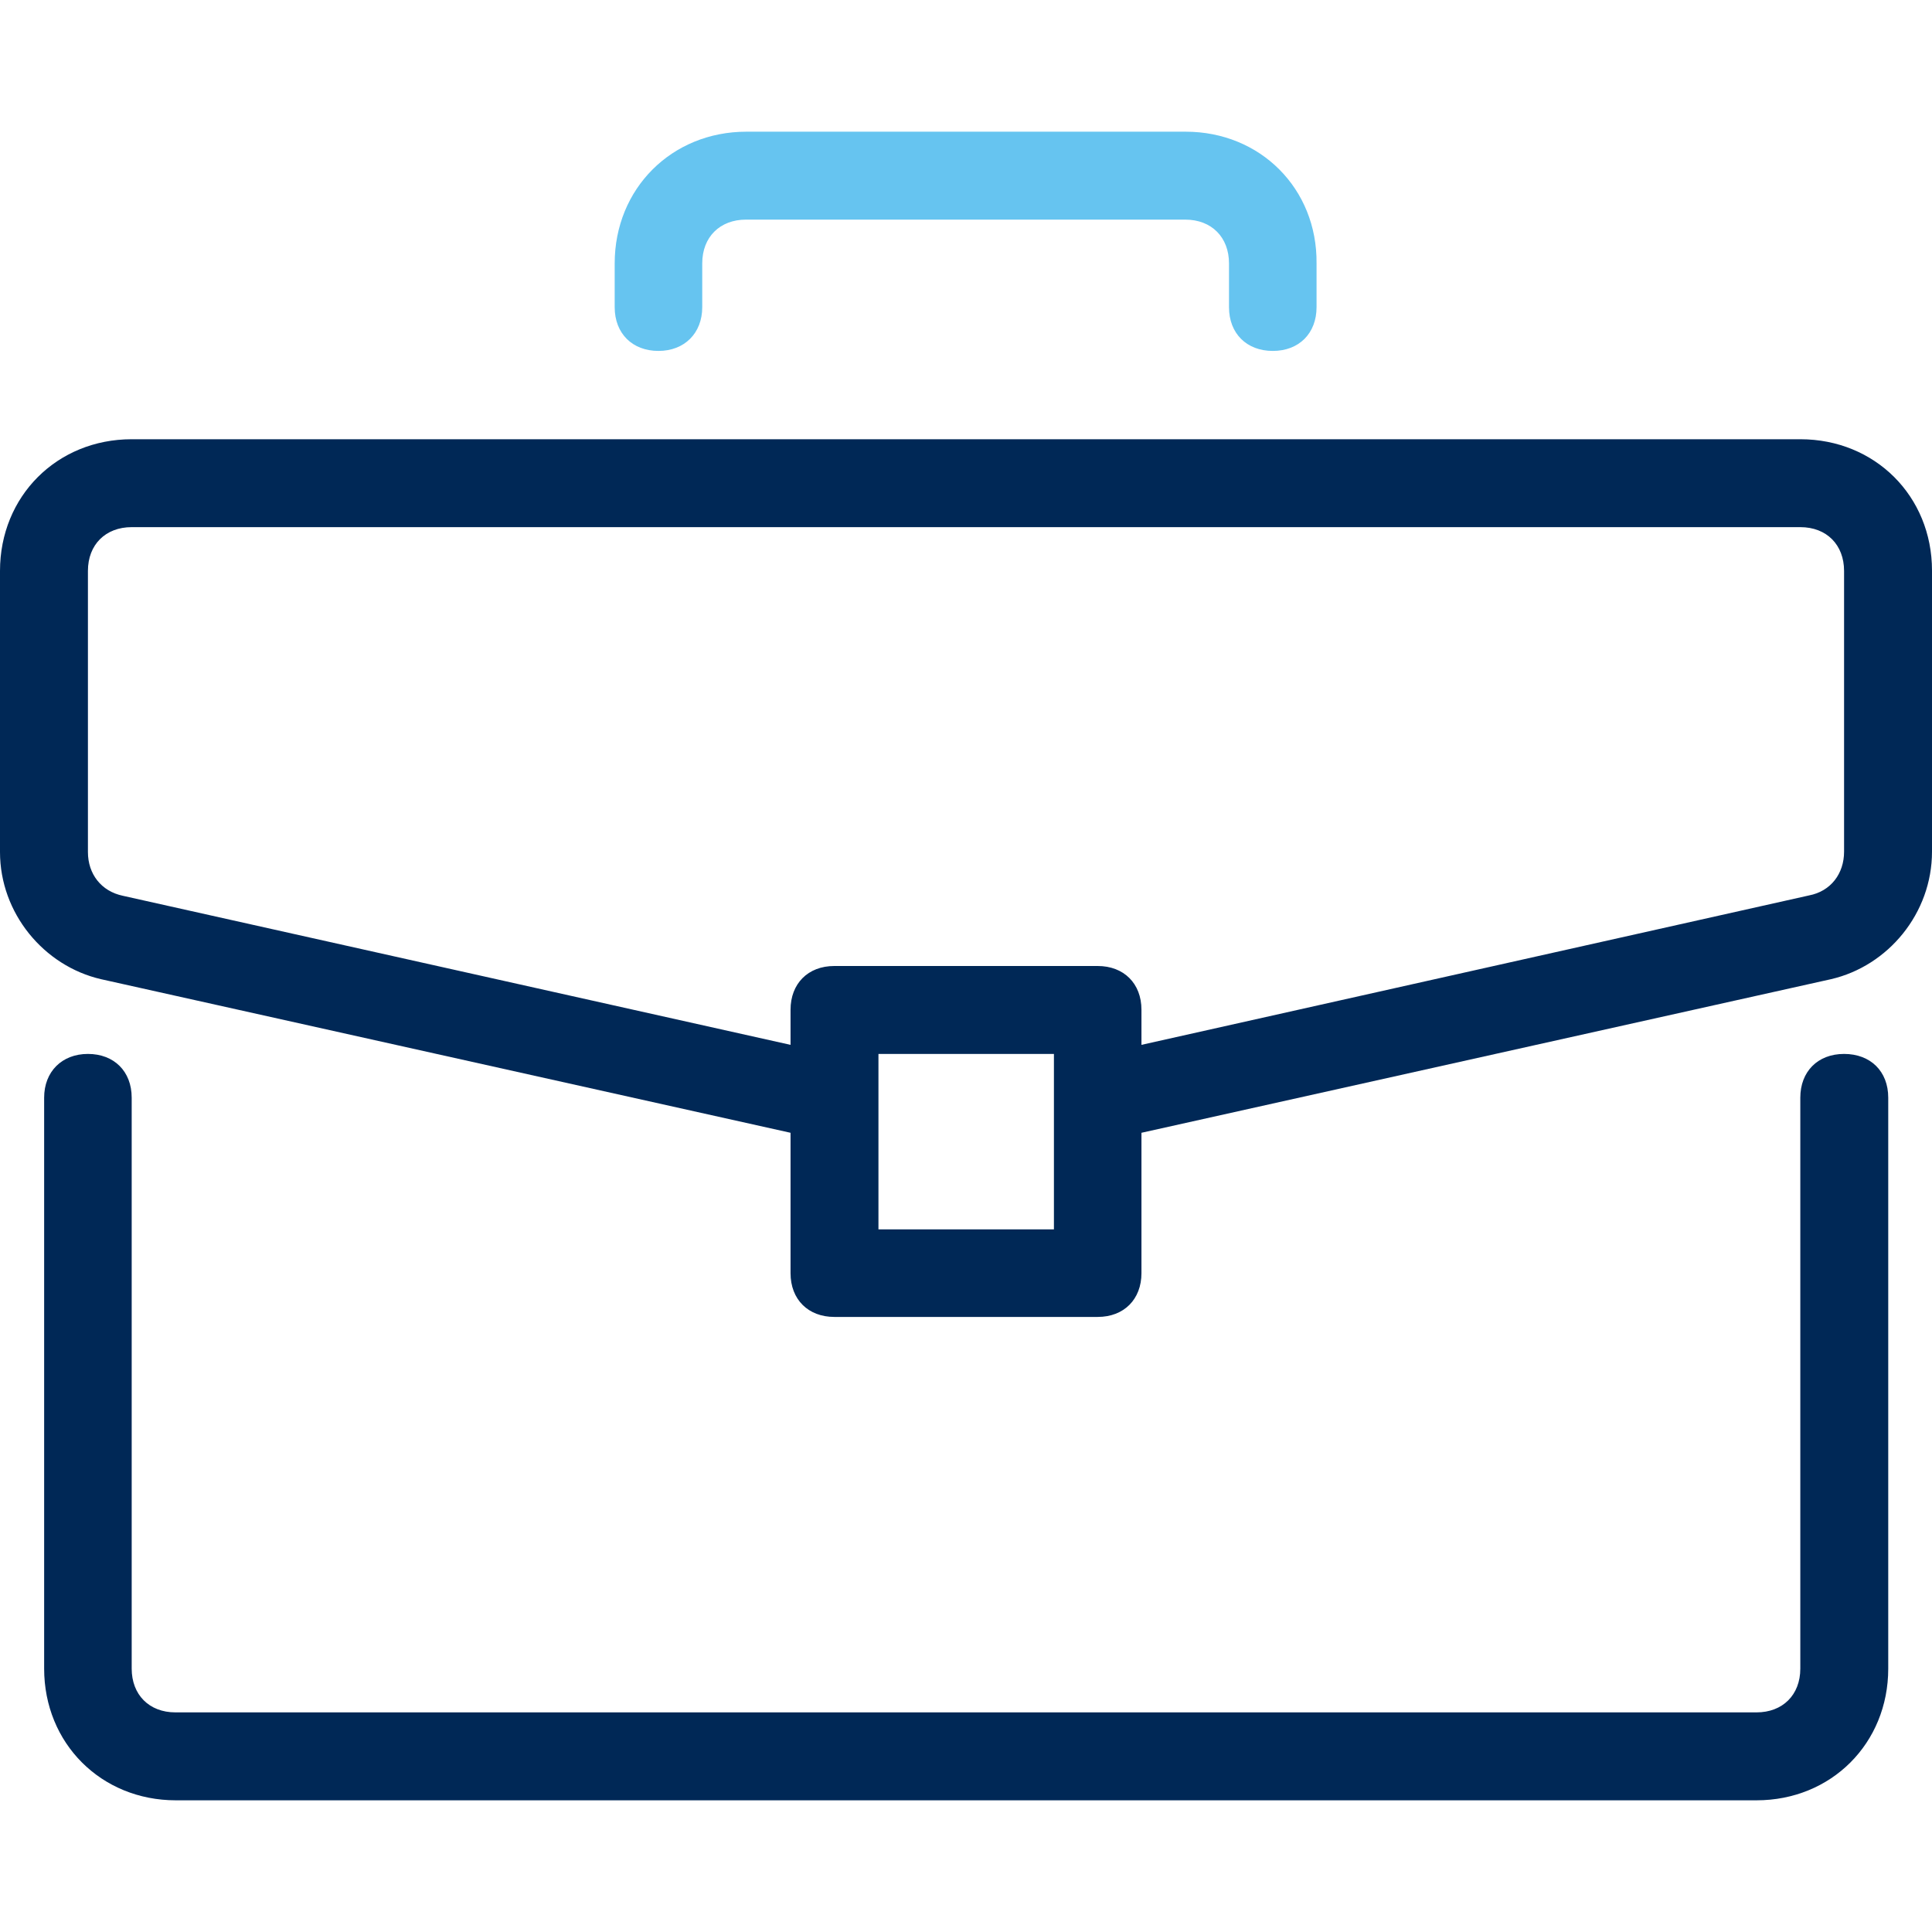
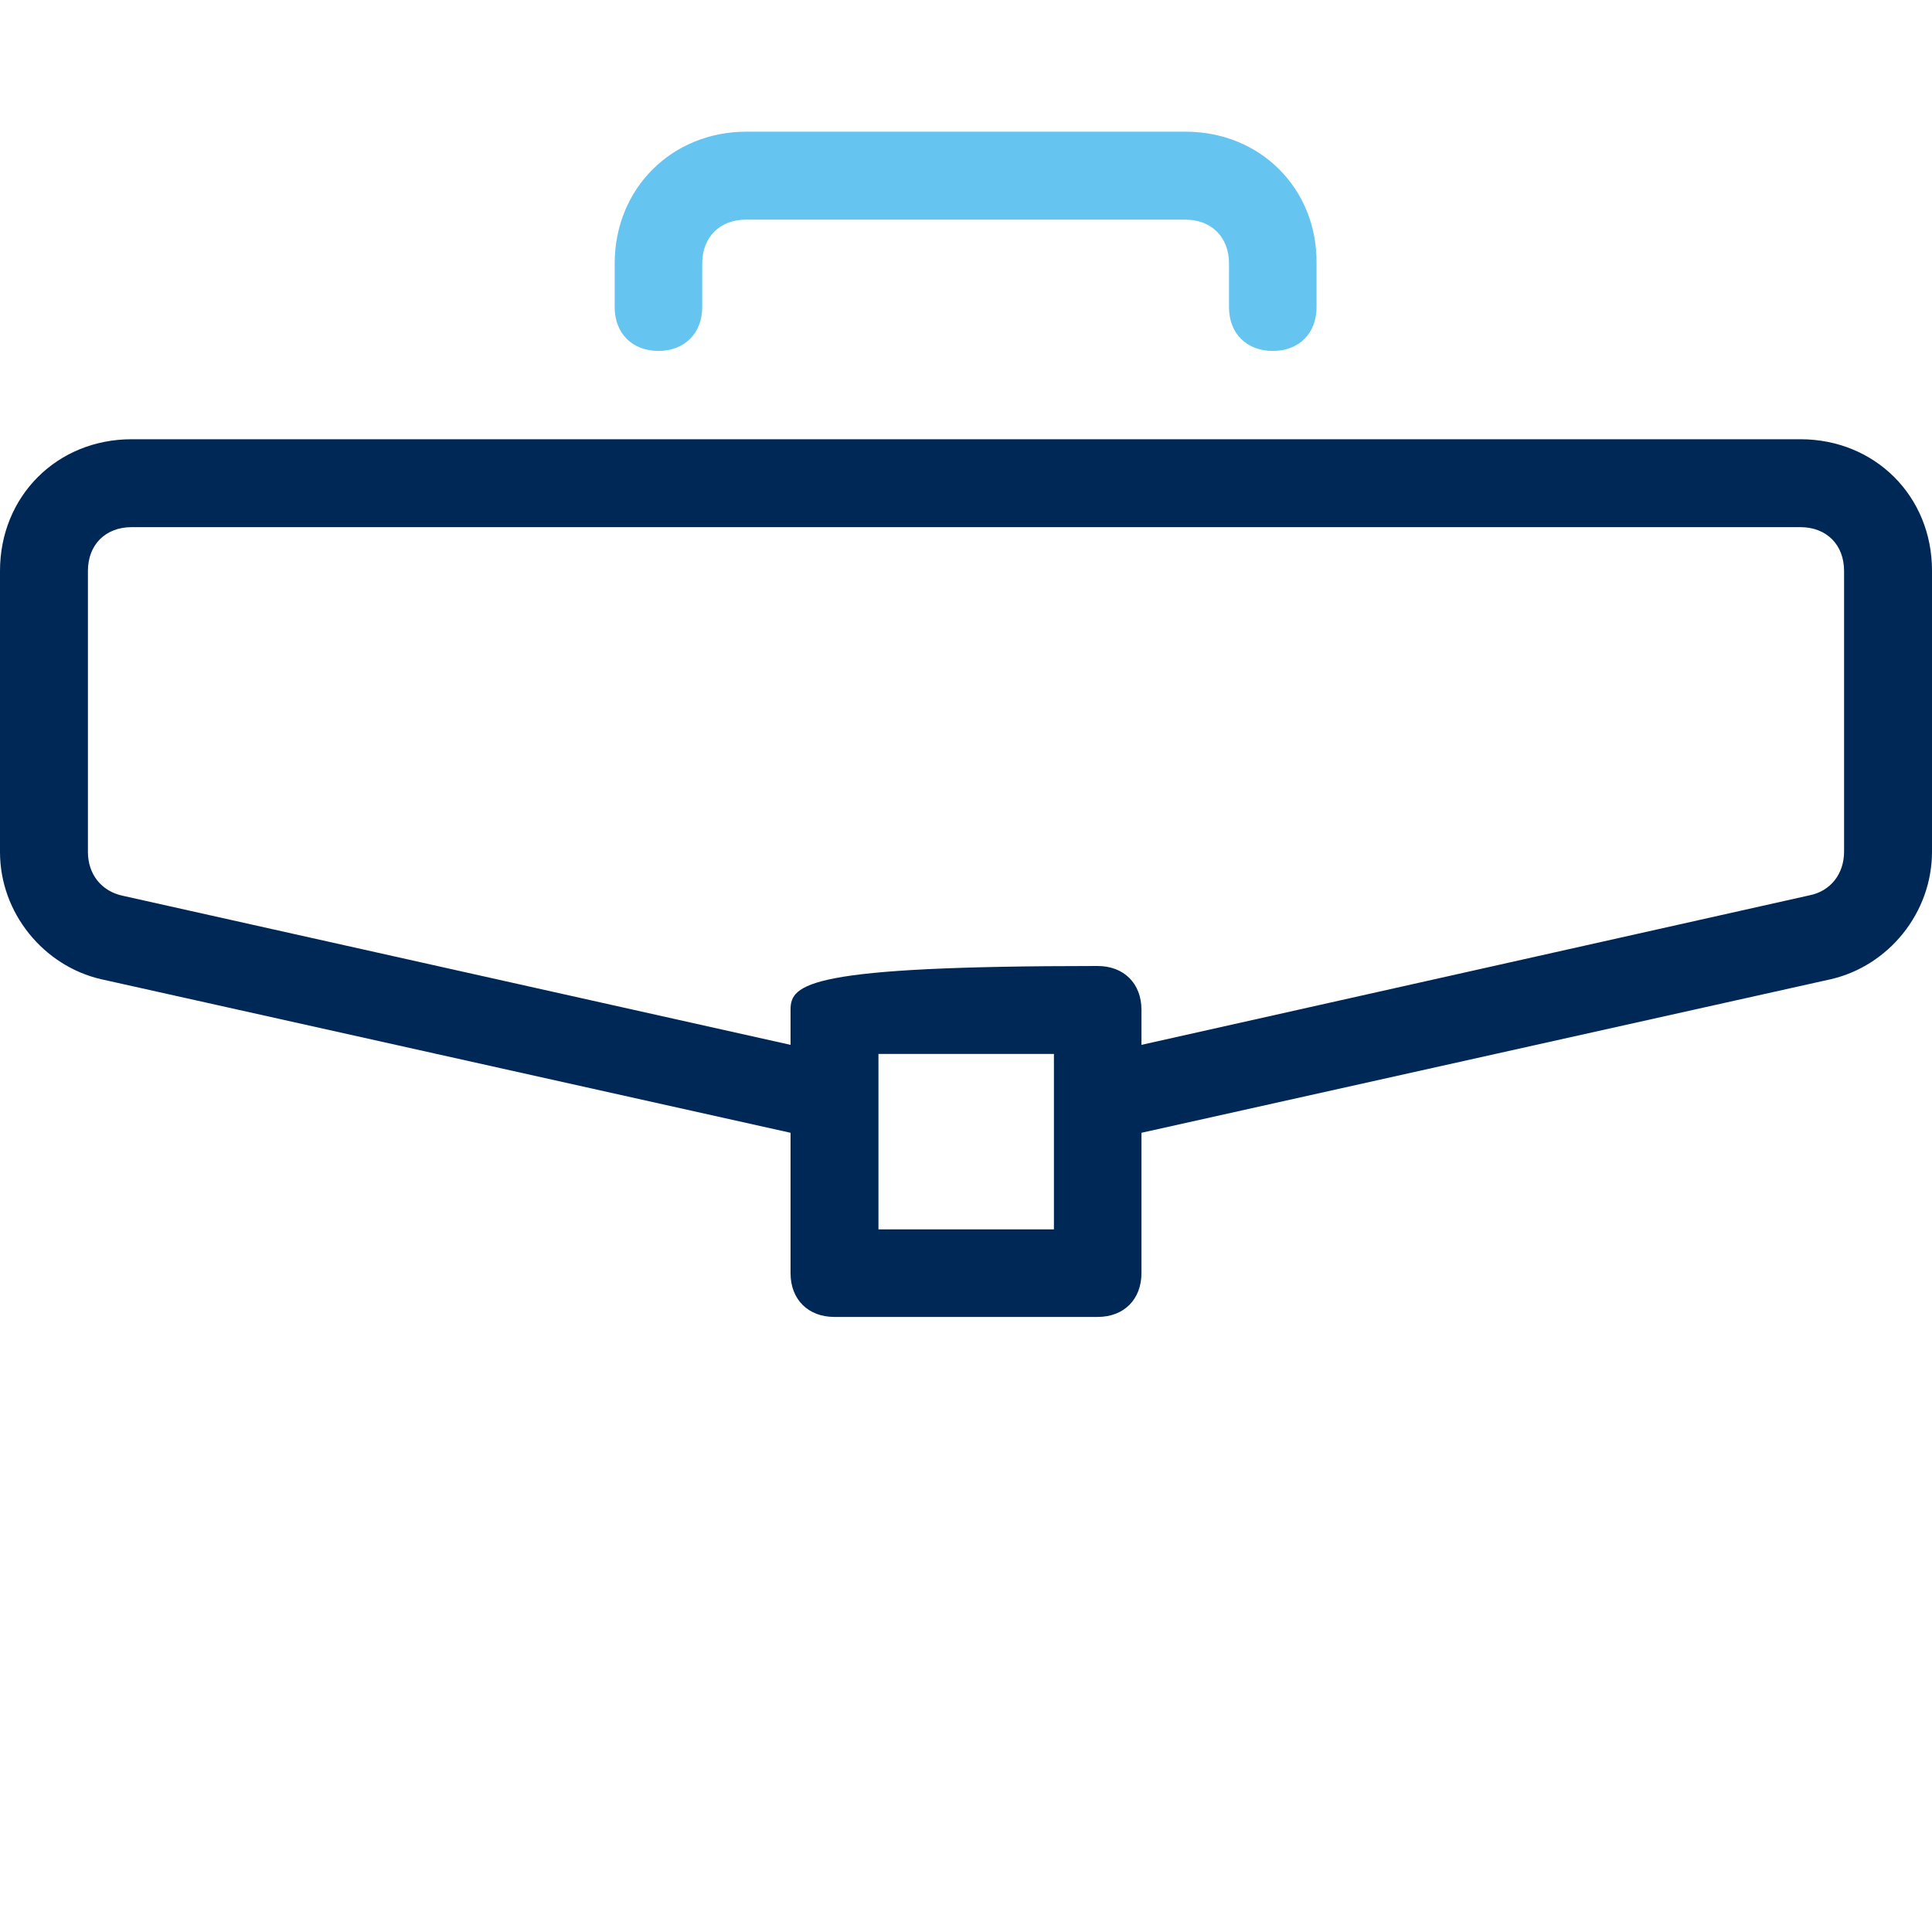
<svg xmlns="http://www.w3.org/2000/svg" width="92" height="92" xml:space="preserve" overflow="hidden">
  <g>
-     <path d="M87.813 50.187C86.555 50.187 85.729 51.031 85.729 52.271L85.729 79.458C85.729 80.716 84.884 81.542 83.644 81.542L8.355 81.542C7.098 81.542 6.271 80.698 6.271 79.458L6.271 52.271C6.271 51.013 5.427 50.187 4.187 50.187 2.947 50.187 2.102 51.031 2.102 52.271L2.102 79.458C2.102 83.016 4.816 85.729 8.373 85.729L83.644 85.729C87.202 85.729 89.916 83.016 89.916 79.458L89.916 52.271C89.916 51.013 89.071 50.187 87.813 50.187Z" fill="#002856" />
-     <path d="M85.729 20.916 6.271 20.916C2.713 20.916 0 23.629 0 27.187L0 40.573C0 43.484 2.084 46 4.816 46.629L37.645 53.942 37.645 60.627C37.645 61.884 38.489 62.711 39.729 62.711L52.271 62.711C53.529 62.711 54.355 61.866 54.355 60.627L54.355 53.942 87.184 46.629C89.916 46 92 43.484 92 40.556L92 27.169C92 23.629 89.287 20.916 85.729 20.916ZM50.187 58.542 41.831 58.542 41.831 50.187 50.187 50.187 50.187 58.542ZM87.813 40.556C87.813 41.598 87.184 42.442 86.142 42.64L54.355 49.755 54.355 48.084C54.355 46.827 53.511 46 52.271 46L39.729 46C38.471 46 37.645 46.844 37.645 48.084L37.645 49.755 5.858 42.658C4.816 42.442 4.187 41.616 4.187 40.573L4.187 27.187C4.187 25.929 5.031 25.102 6.271 25.102L85.729 25.102C86.987 25.102 87.813 25.947 87.813 27.187L87.813 40.556Z" fill="#002856" />
+     <path d="M85.729 20.916 6.271 20.916C2.713 20.916 0 23.629 0 27.187L0 40.573C0 43.484 2.084 46 4.816 46.629L37.645 53.942 37.645 60.627C37.645 61.884 38.489 62.711 39.729 62.711L52.271 62.711C53.529 62.711 54.355 61.866 54.355 60.627L54.355 53.942 87.184 46.629C89.916 46 92 43.484 92 40.556L92 27.169C92 23.629 89.287 20.916 85.729 20.916ZM50.187 58.542 41.831 58.542 41.831 50.187 50.187 50.187 50.187 58.542ZM87.813 40.556C87.813 41.598 87.184 42.442 86.142 42.64L54.355 49.755 54.355 48.084C54.355 46.827 53.511 46 52.271 46C38.471 46 37.645 46.844 37.645 48.084L37.645 49.755 5.858 42.658C4.816 42.442 4.187 41.616 4.187 40.573L4.187 27.187C4.187 25.929 5.031 25.102 6.271 25.102L85.729 25.102C86.987 25.102 87.813 25.947 87.813 27.187L87.813 40.556Z" fill="#002856" />
    <path d="M56.458 6.271 35.542 6.271C31.984 6.271 29.271 8.984 29.271 12.542L29.271 14.627C29.271 15.884 30.116 16.711 31.355 16.711 32.595 16.711 33.44 15.866 33.44 14.627L33.44 12.542C33.44 11.284 34.284 10.458 35.524 10.458L56.44 10.458C57.698 10.458 58.524 11.302 58.524 12.542L58.524 14.627C58.524 15.884 59.369 16.711 60.609 16.711 61.866 16.711 62.693 15.866 62.693 14.627L62.693 12.542C62.729 8.984 60.016 6.271 56.458 6.271Z" fill="#66C4F0" />
  </g>
</svg>